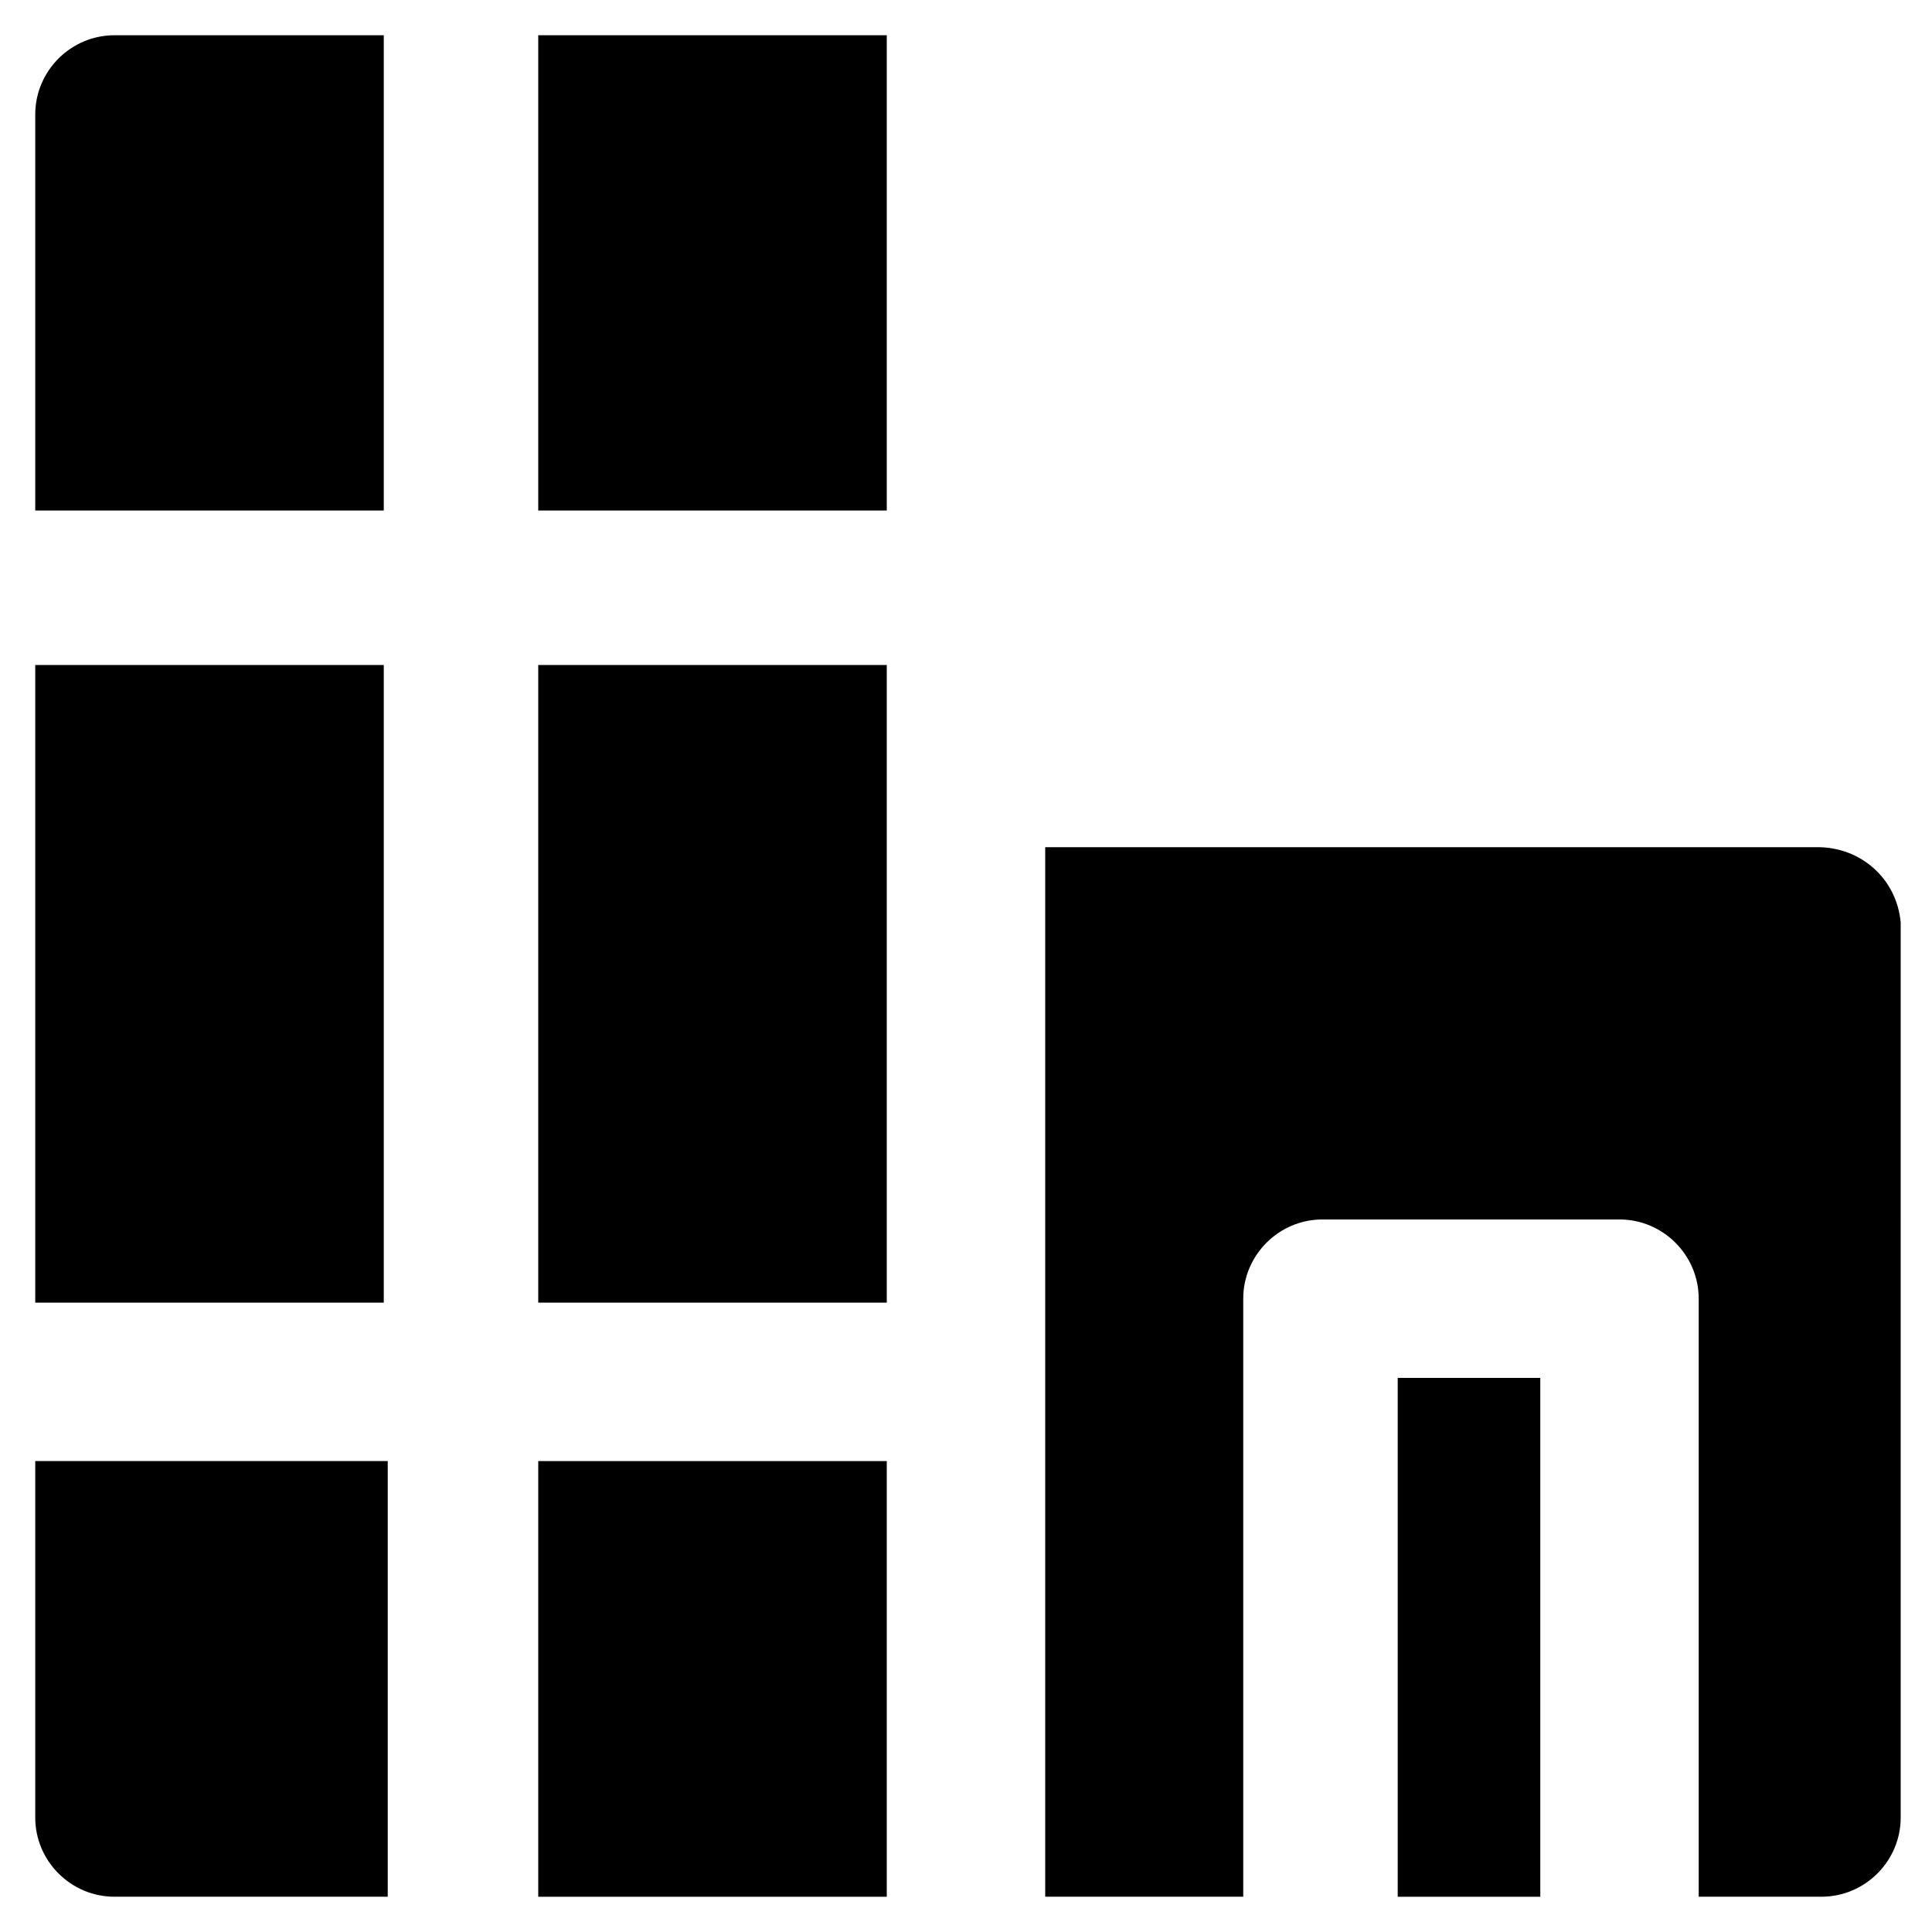
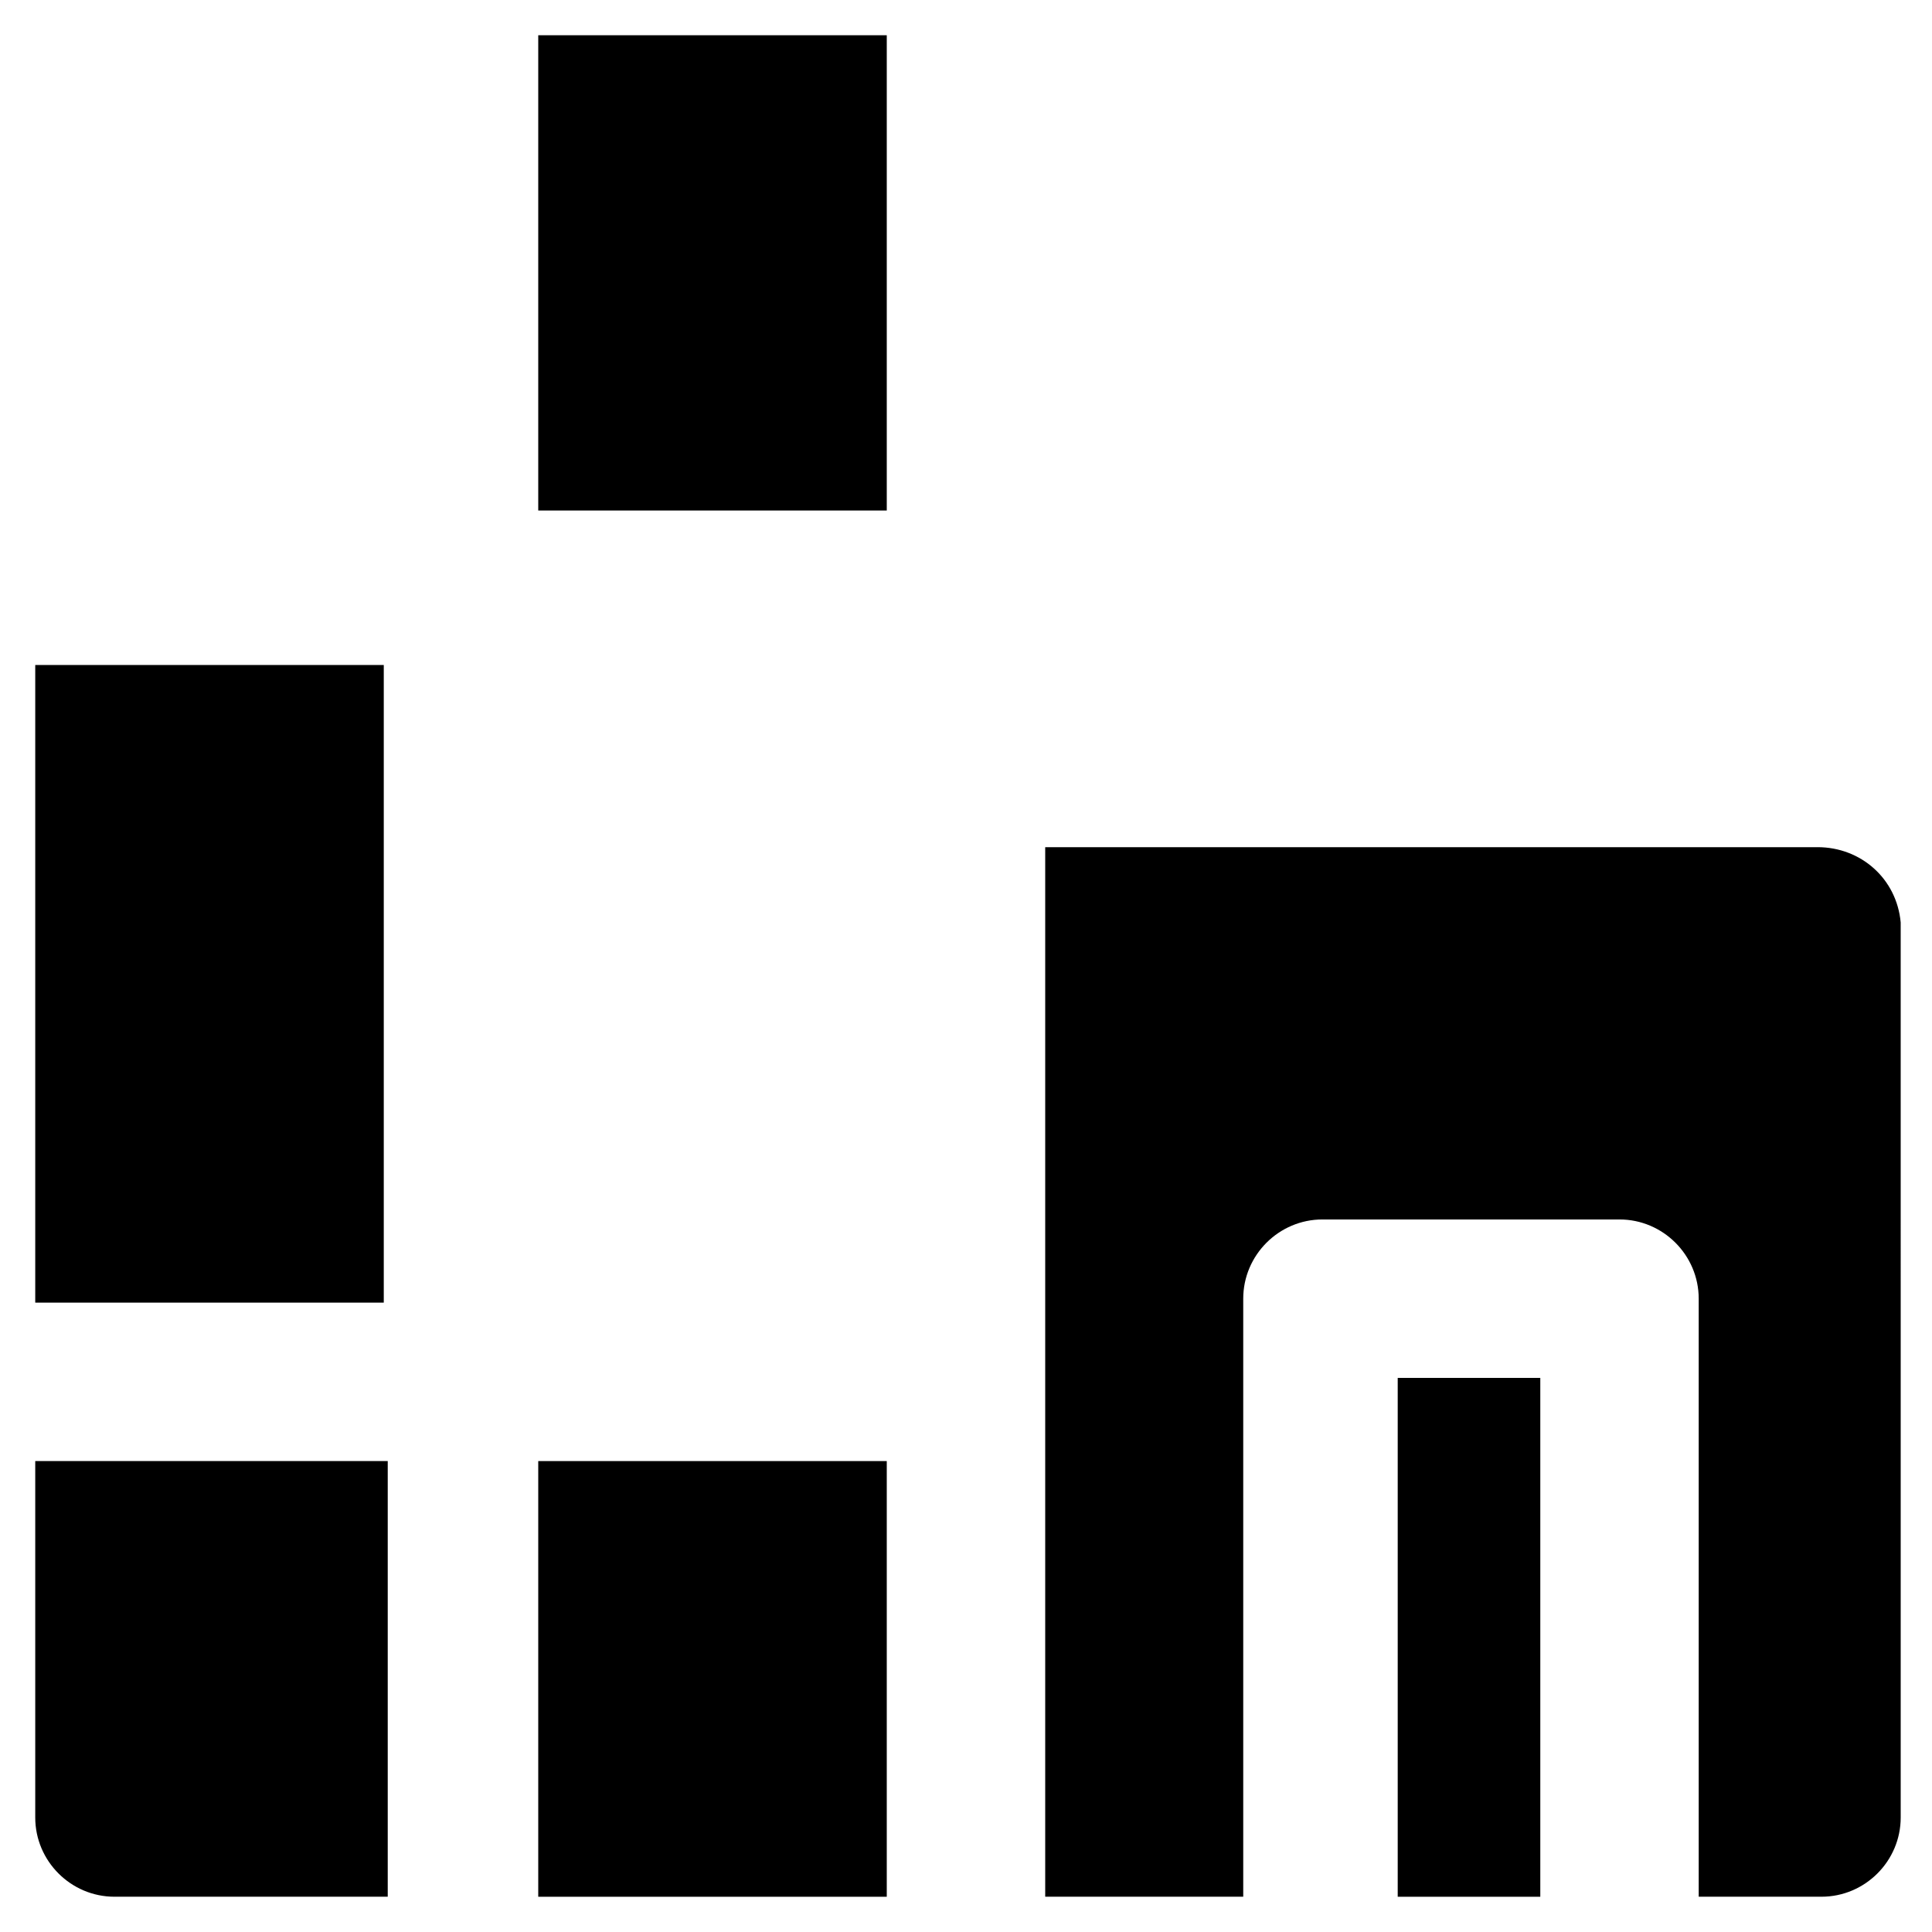
<svg xmlns="http://www.w3.org/2000/svg" fill="#000000" width="800px" height="800px" version="1.1" viewBox="144 144 512 512">
  <g>
-     <path d="m286.64 320.23h92.363v168.98h-92.363z" />
    <path d="m286.64 153.34h92.363v125.95h-92.363z" />
    <path d="m153.34 320.23h92.363v168.98h-92.363z" />
    <path d="m286.64 531.2h92.363v115.46h-92.363z" />
    <path d="m153.34 625.66c0 11.547 9.445 20.992 20.992 20.992h72.422v-115.46h-93.414z" />
-     <path d="m153.34 174.33v104.96h92.363v-125.95h-71.371c-11.543 0-20.992 9.449-20.992 20.992z" />
    <path d="m514.41 509.16h37.785v137.5h-37.785z" />
    <path d="m625.66 368.51h-204.67v278.14h52.48v-158.49c0-11.547 9.445-20.992 20.992-20.992h78.719c11.547 0 20.992 9.445 20.992 20.992v158.49h32.539c11.547 0 20.992-9.445 20.992-20.992l-0.004-237.21c-1.047-11.547-10.496-19.941-22.039-19.941z" />
  </g>
</svg>